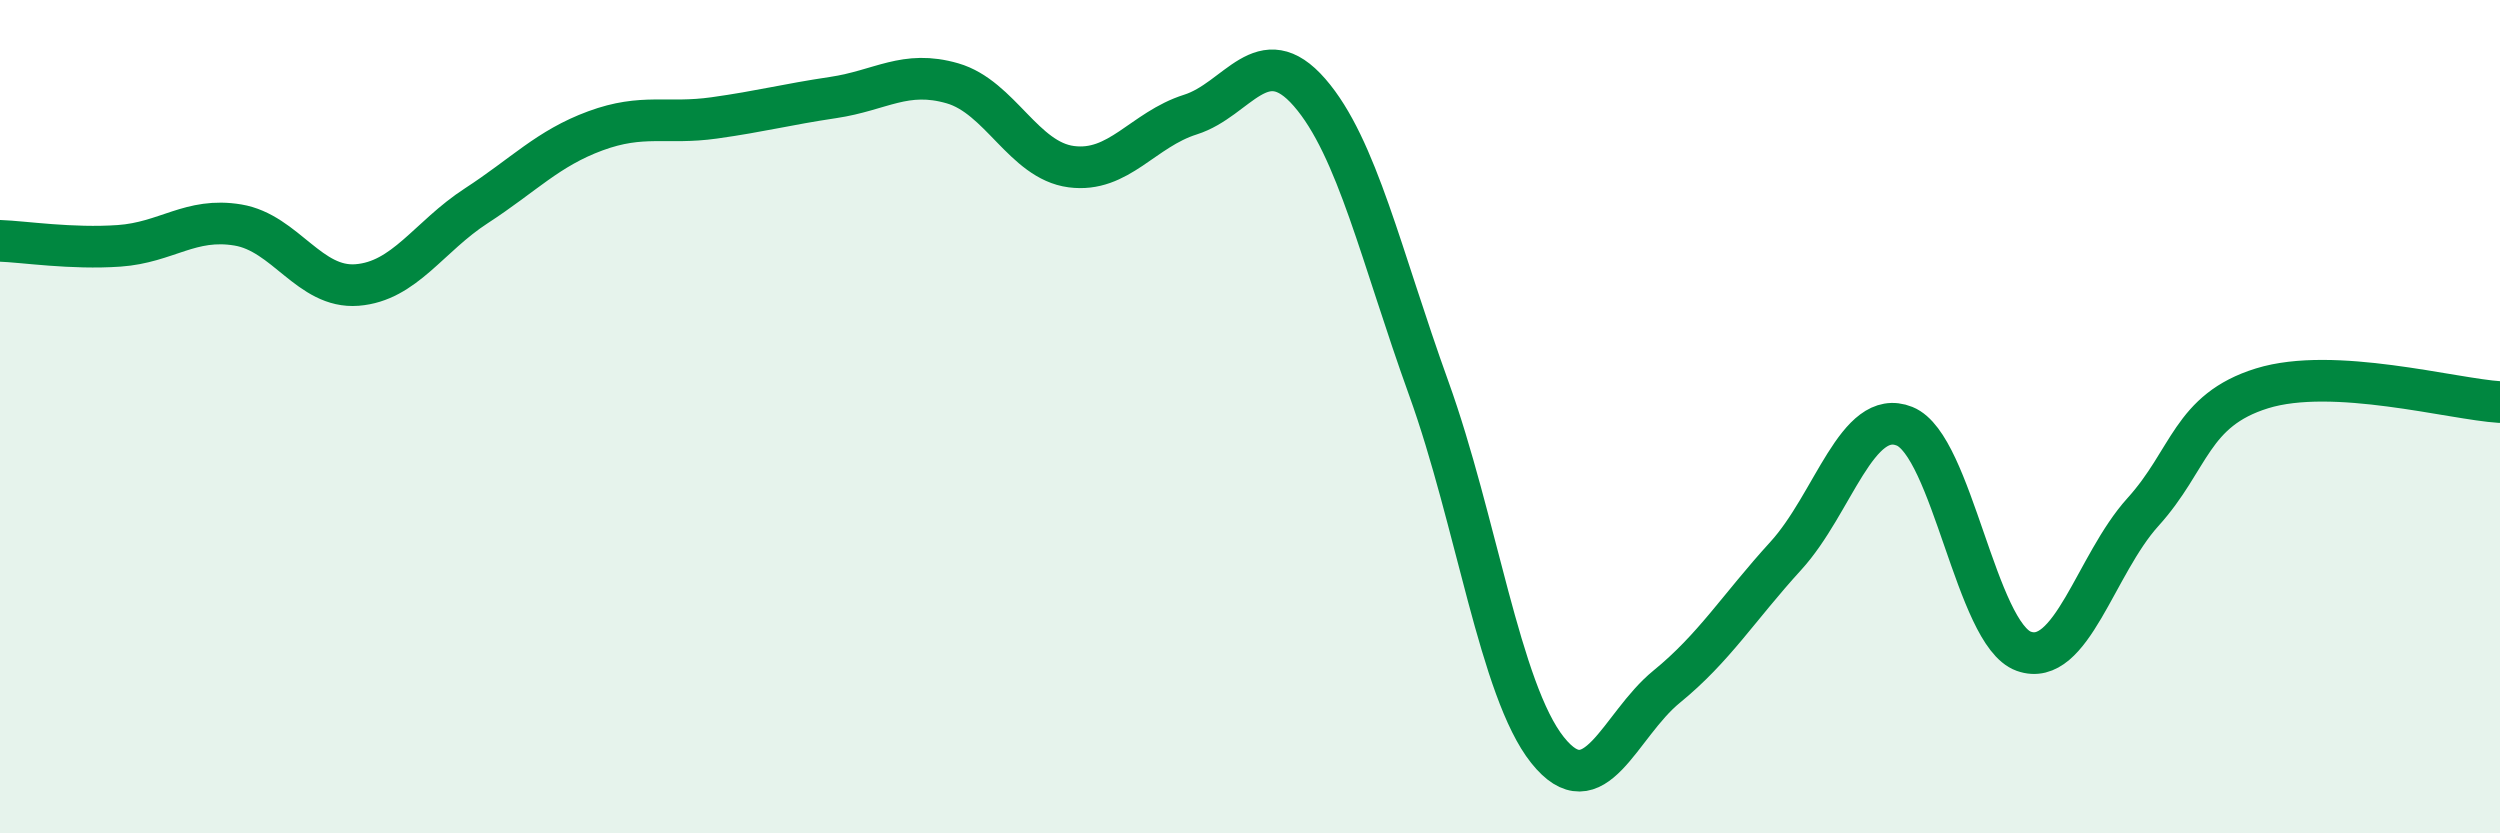
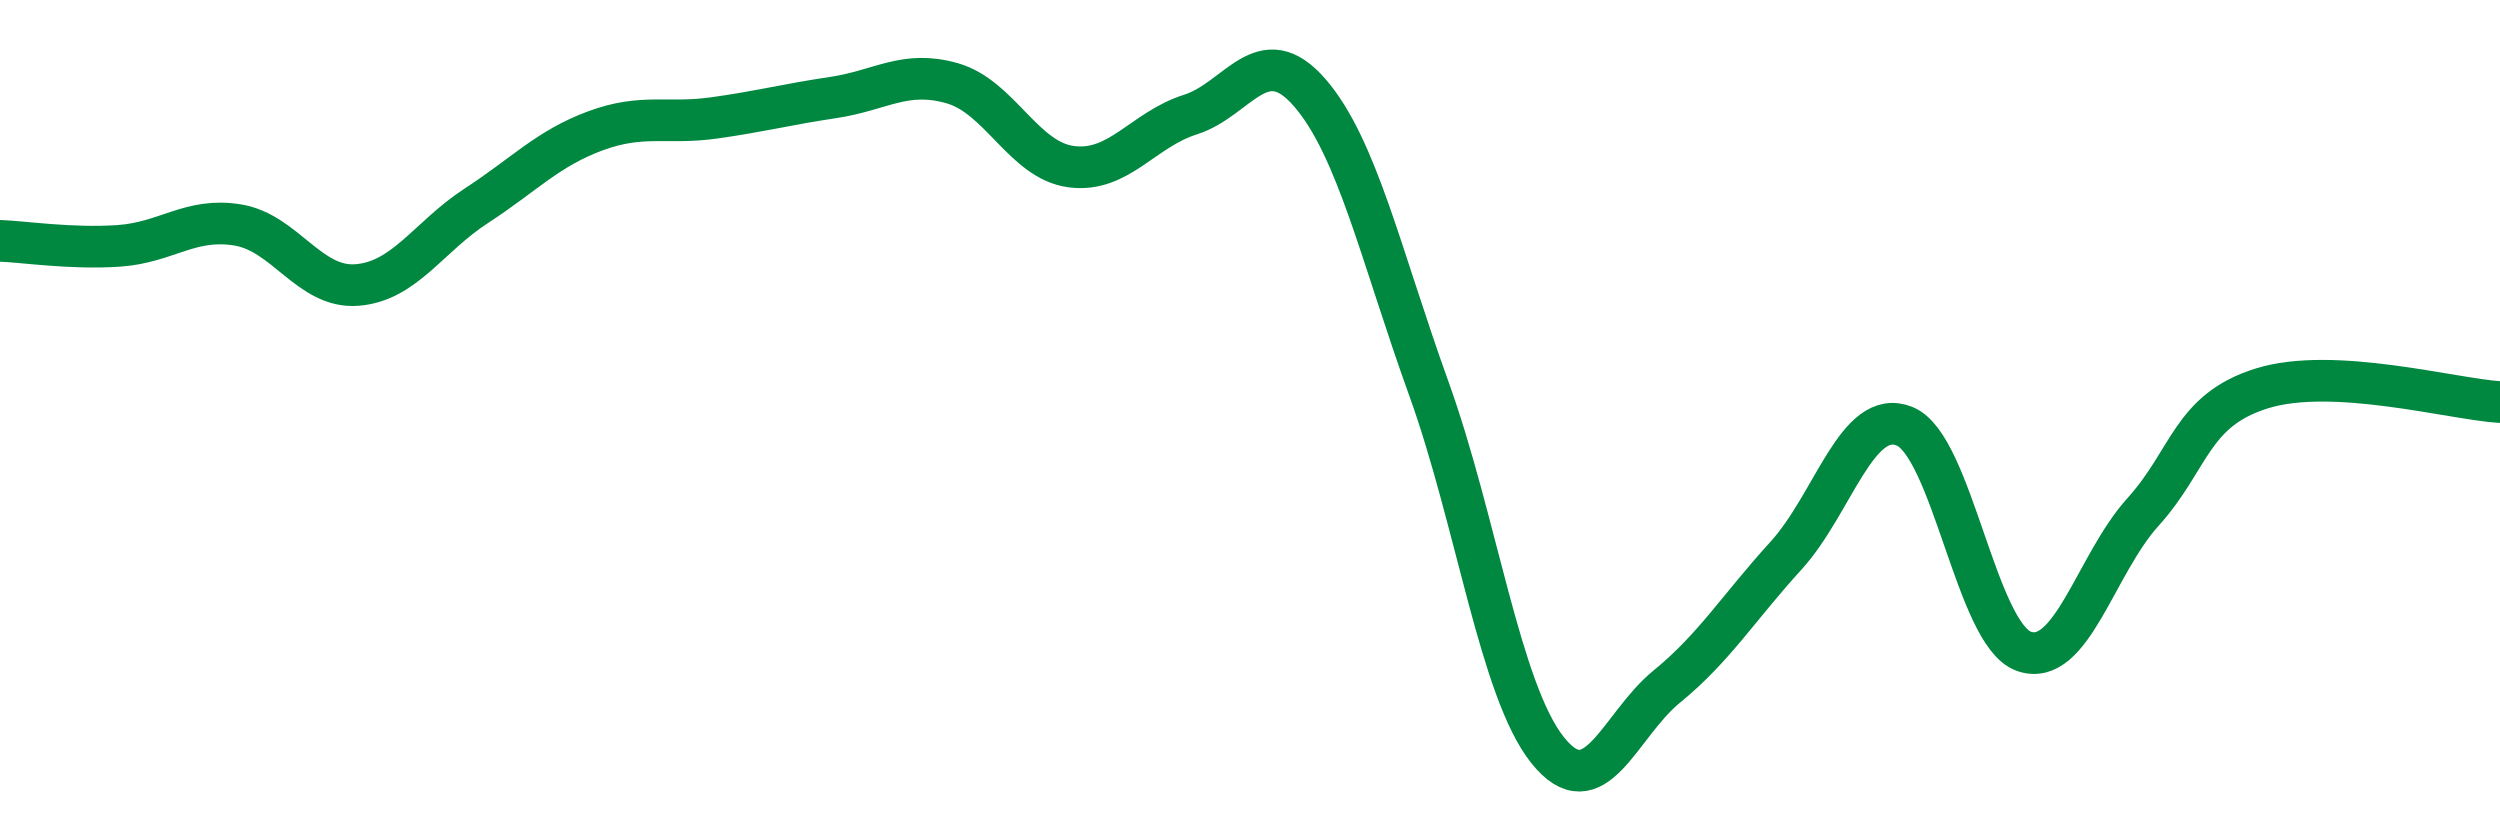
<svg xmlns="http://www.w3.org/2000/svg" width="60" height="20" viewBox="0 0 60 20">
-   <path d="M 0,5.78 C 0.57,5.8 1.72,5.98 2.86,5.9 C 4,5.82 4.57,5.21 5.71,5.4 C 6.85,5.59 7.43,6.93 8.57,6.84 C 9.71,6.75 10.29,5.68 11.43,4.94 C 12.57,4.2 13.15,3.56 14.29,3.14 C 15.43,2.72 16,2.99 17.14,2.83 C 18.28,2.67 18.86,2.51 20,2.34 C 21.14,2.17 21.72,1.67 22.86,2 C 24,2.33 24.57,3.85 25.71,4 C 26.85,4.15 27.43,3.11 28.57,2.75 C 29.71,2.39 30.29,0.91 31.43,2.22 C 32.57,3.53 33.15,6.16 34.29,9.32 C 35.43,12.48 36,16.57 37.14,18 C 38.28,19.43 38.86,17.41 40,16.48 C 41.14,15.55 41.72,14.59 42.86,13.34 C 44,12.09 44.57,9.77 45.71,10.23 C 46.85,10.69 47.43,15.22 48.57,15.63 C 49.71,16.04 50.29,13.55 51.43,12.29 C 52.57,11.03 52.58,9.85 54.29,9.32 C 56,8.79 58.86,9.58 60,9.65L60 20L0 20Z" fill="#008740" opacity="0.1" stroke-linecap="round" stroke-linejoin="round" />
  <path d="M 0,5.78 C 0.57,5.8 1.72,5.98 2.86,5.9 C 4,5.82 4.57,5.21 5.71,5.4 C 6.85,5.59 7.43,6.93 8.57,6.84 C 9.71,6.75 10.29,5.68 11.43,4.94 C 12.57,4.2 13.15,3.56 14.29,3.14 C 15.43,2.72 16,2.99 17.14,2.83 C 18.28,2.67 18.86,2.51 20,2.34 C 21.14,2.17 21.72,1.67 22.86,2 C 24,2.33 24.57,3.85 25.71,4 C 26.85,4.15 27.43,3.11 28.57,2.75 C 29.71,2.39 30.29,0.91 31.43,2.22 C 32.57,3.53 33.15,6.16 34.29,9.32 C 35.43,12.48 36,16.57 37.14,18 C 38.28,19.43 38.86,17.41 40,16.48 C 41.14,15.55 41.72,14.59 42.86,13.34 C 44,12.09 44.57,9.77 45.71,10.23 C 46.85,10.69 47.43,15.22 48.57,15.63 C 49.71,16.04 50.29,13.55 51.43,12.29 C 52.57,11.03 52.58,9.85 54.29,9.32 C 56,8.79 58.86,9.58 60,9.65" stroke="#008740" stroke-width="1" fill="none" stroke-linecap="round" stroke-linejoin="round" />
</svg>